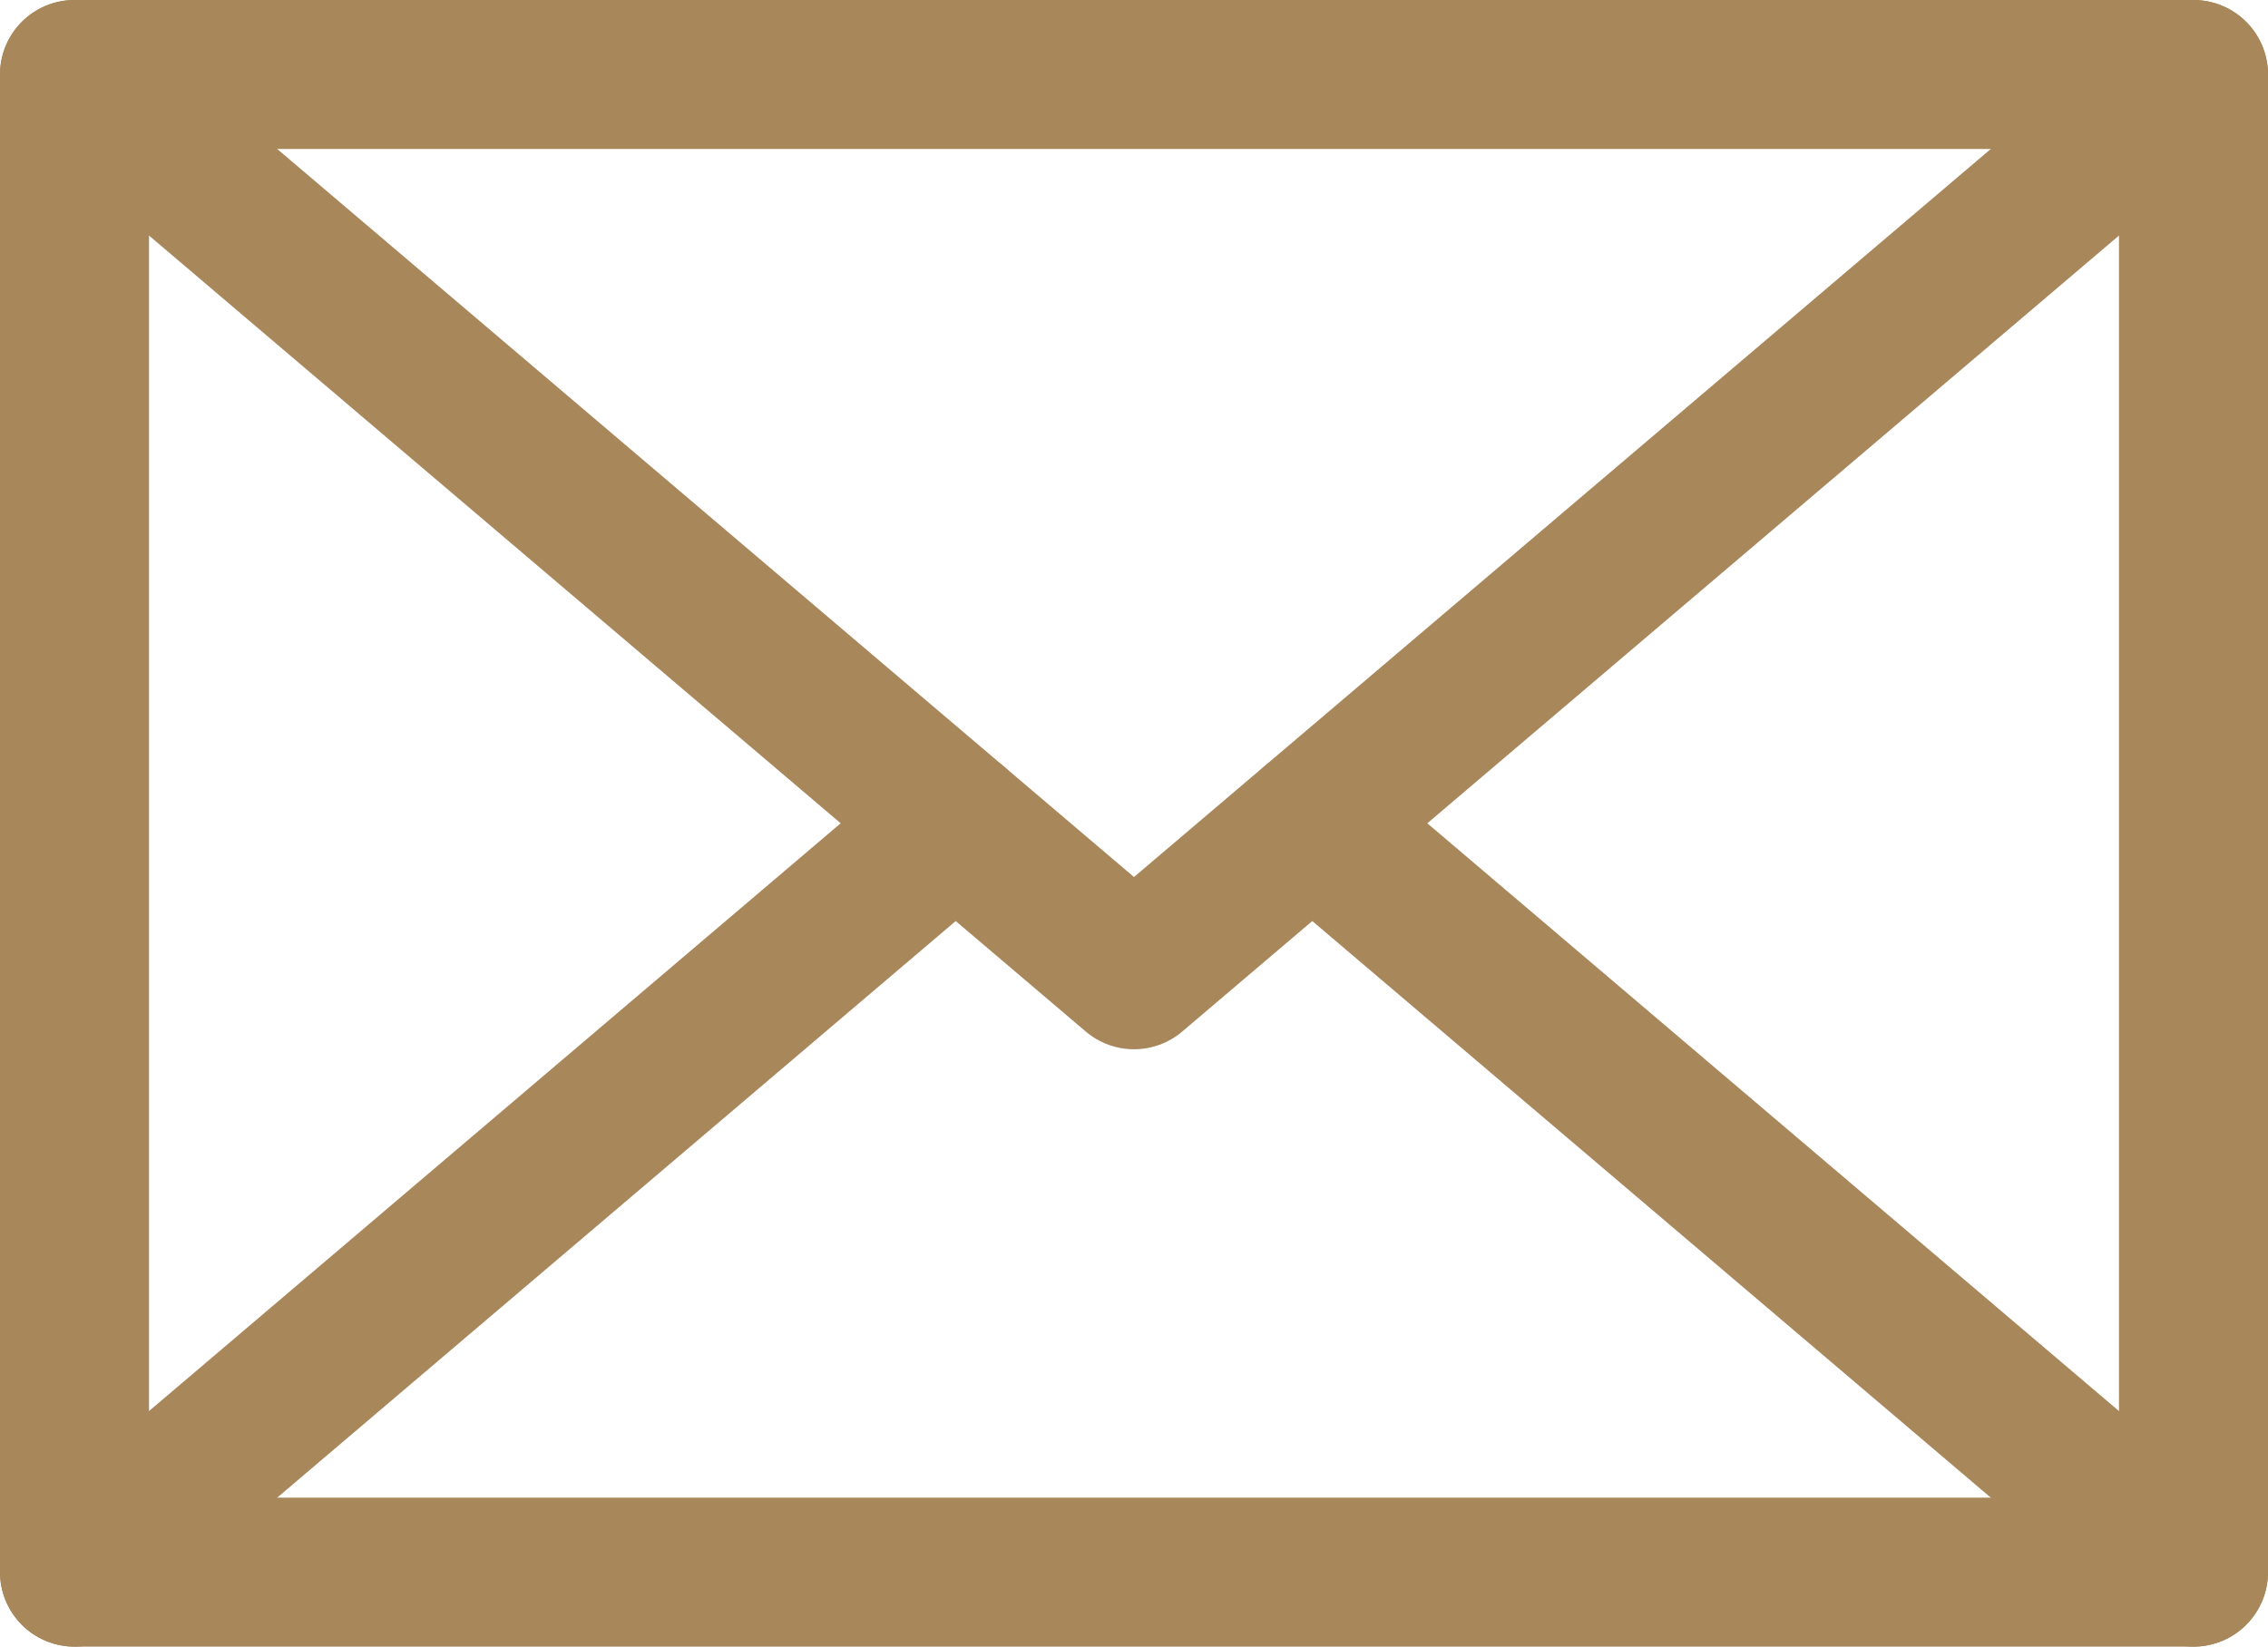
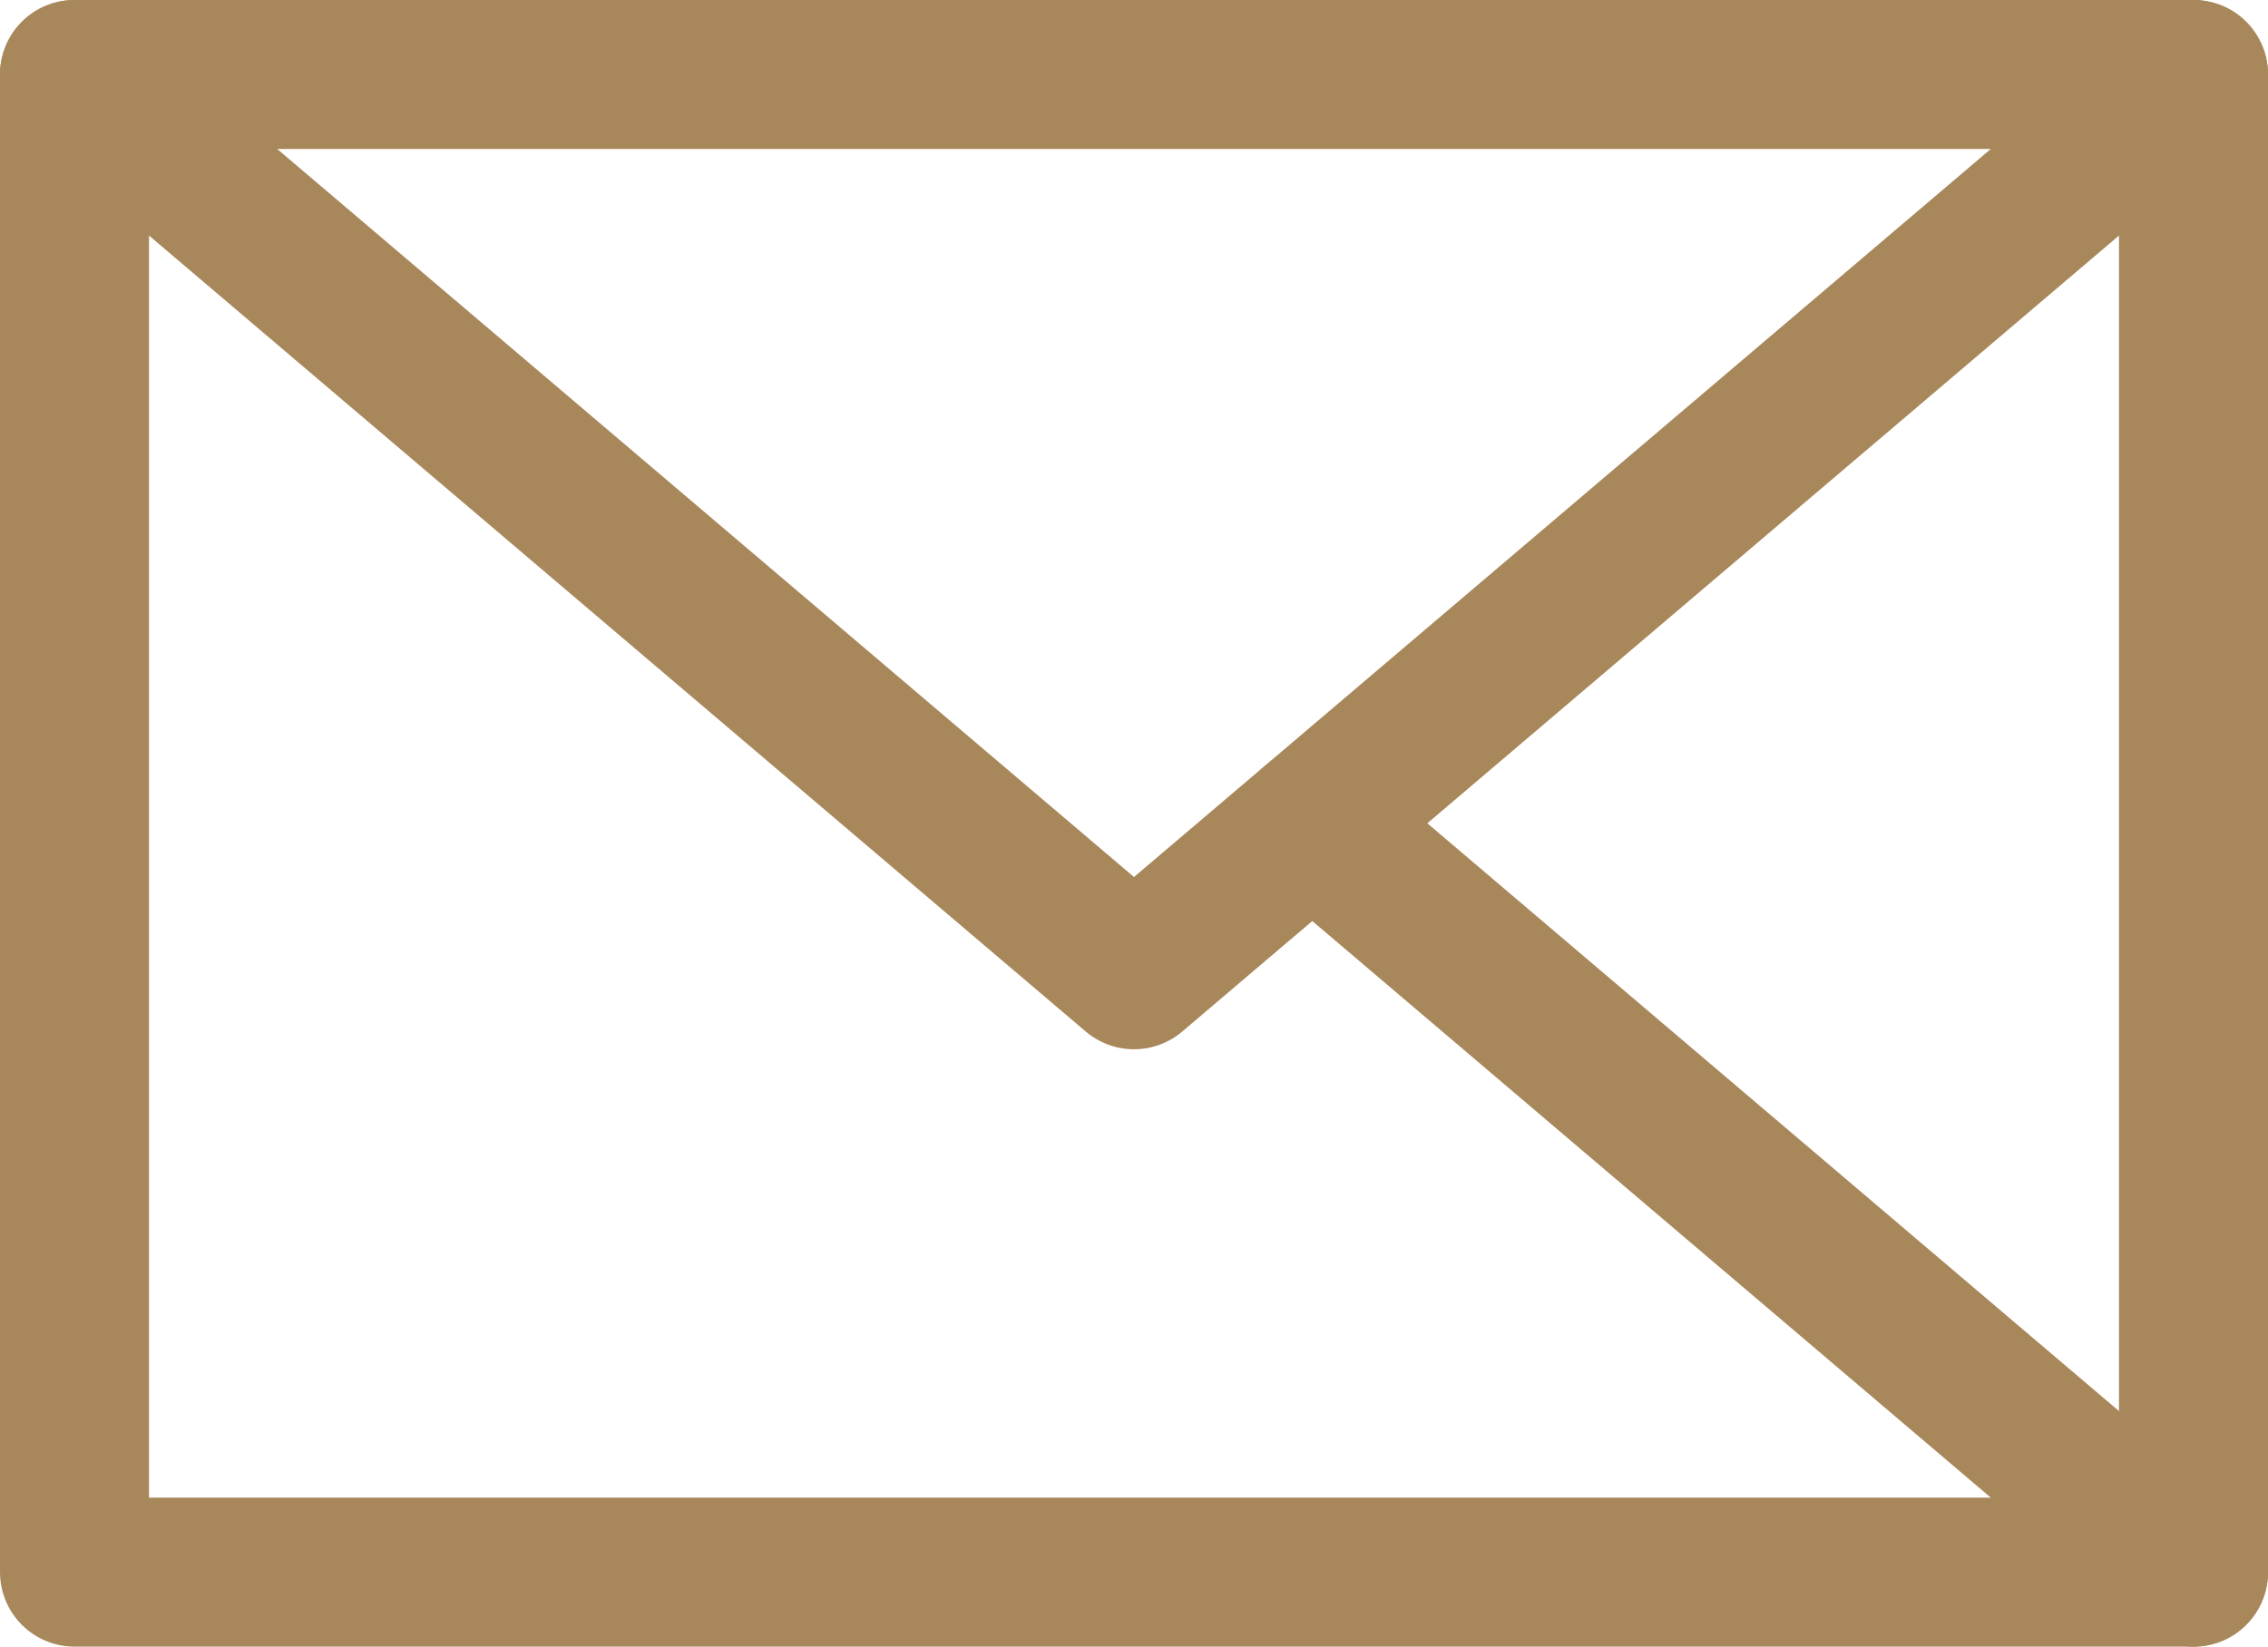
<svg xmlns="http://www.w3.org/2000/svg" id="Vrstva_2" viewBox="0 0 45.66 33.16">
  <defs>
    <style>.cls-1{fill:none;stroke:#a8875b;stroke-linecap:round;stroke-linejoin:round;stroke-width:3px;}</style>
  </defs>
  <g id="Vrstva_1-2">
    <rect class="cls-1" x="1.5" y="1.5" width="42.66" height="30.16" />
    <polyline class="cls-1" points="1.5 1.5 22.83 19.63 44.16 1.5" />
-     <line class="cls-1" x1="1.5" y1="31.66" x2="19.24" y2="16.58" />
    <line class="cls-1" x1="44.16" y1="31.66" x2="26.42" y2="16.58" />
  </g>
</svg>